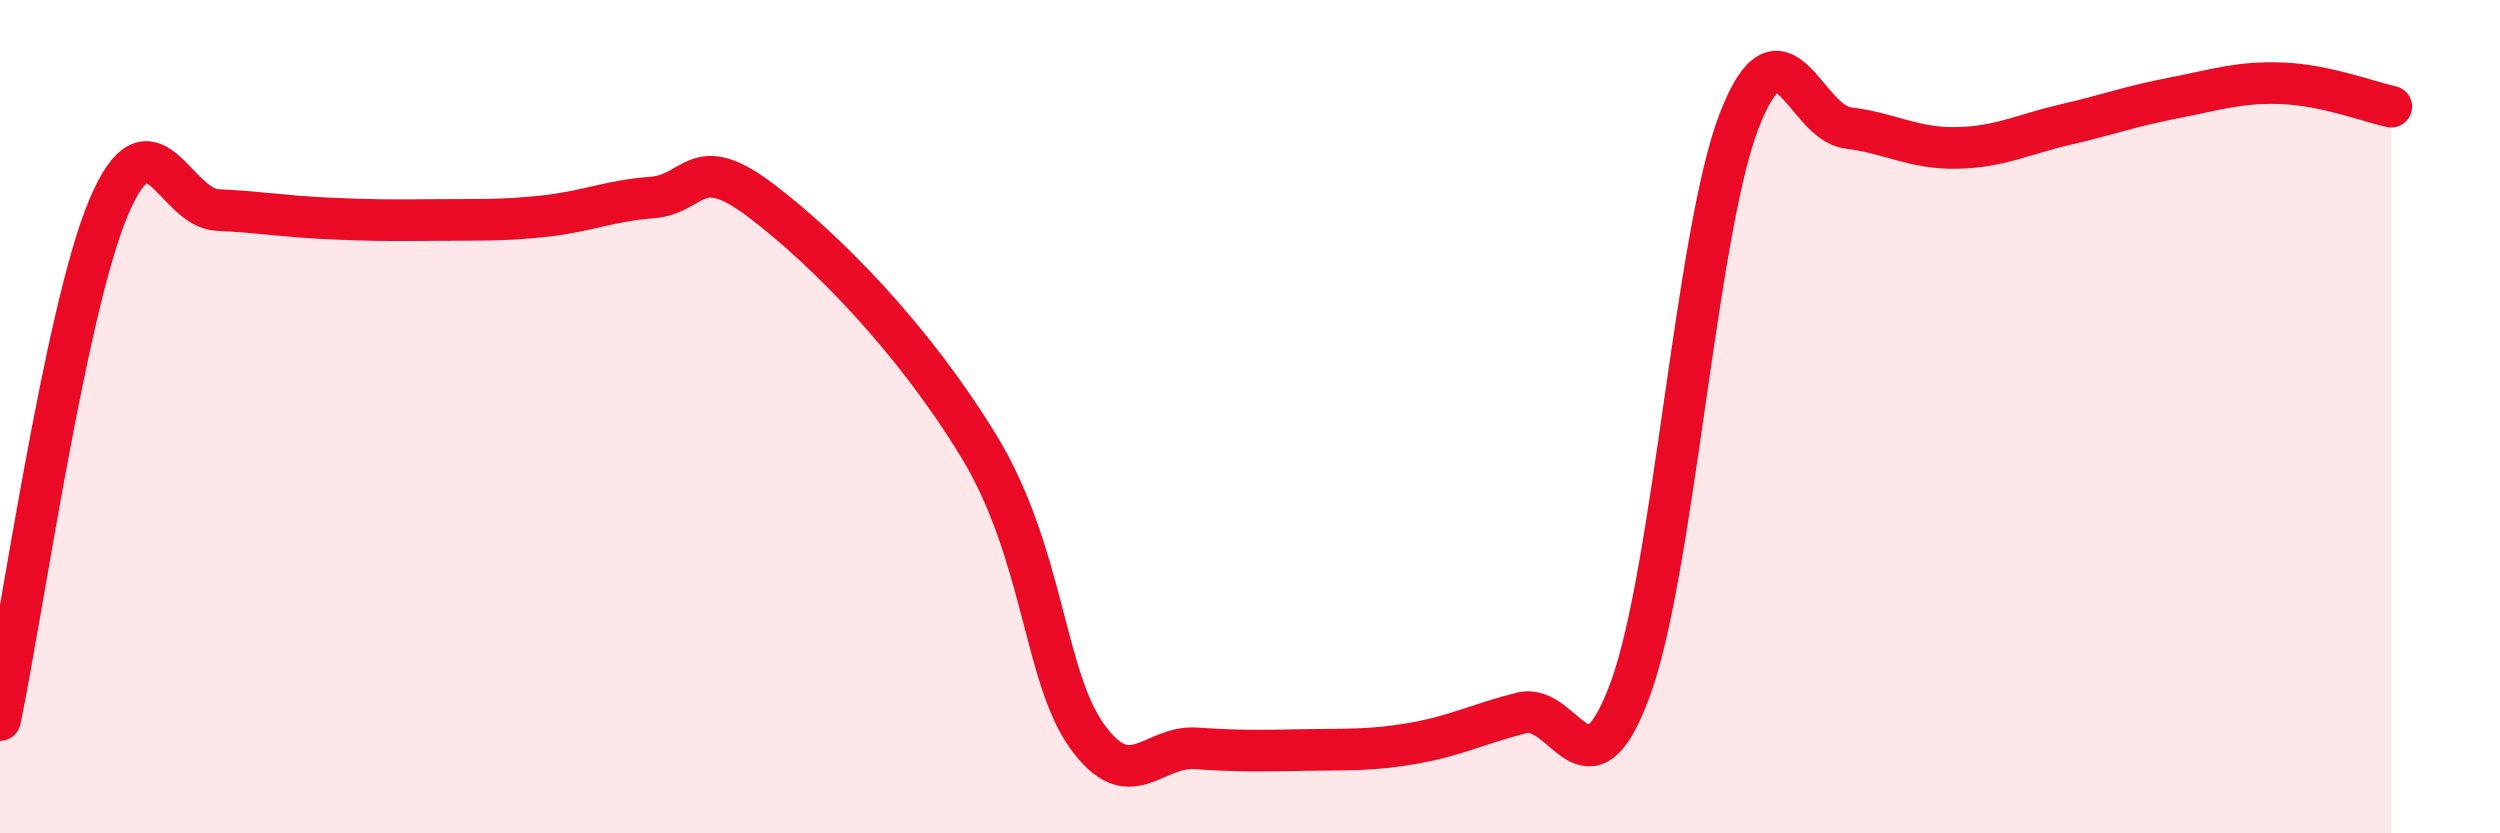
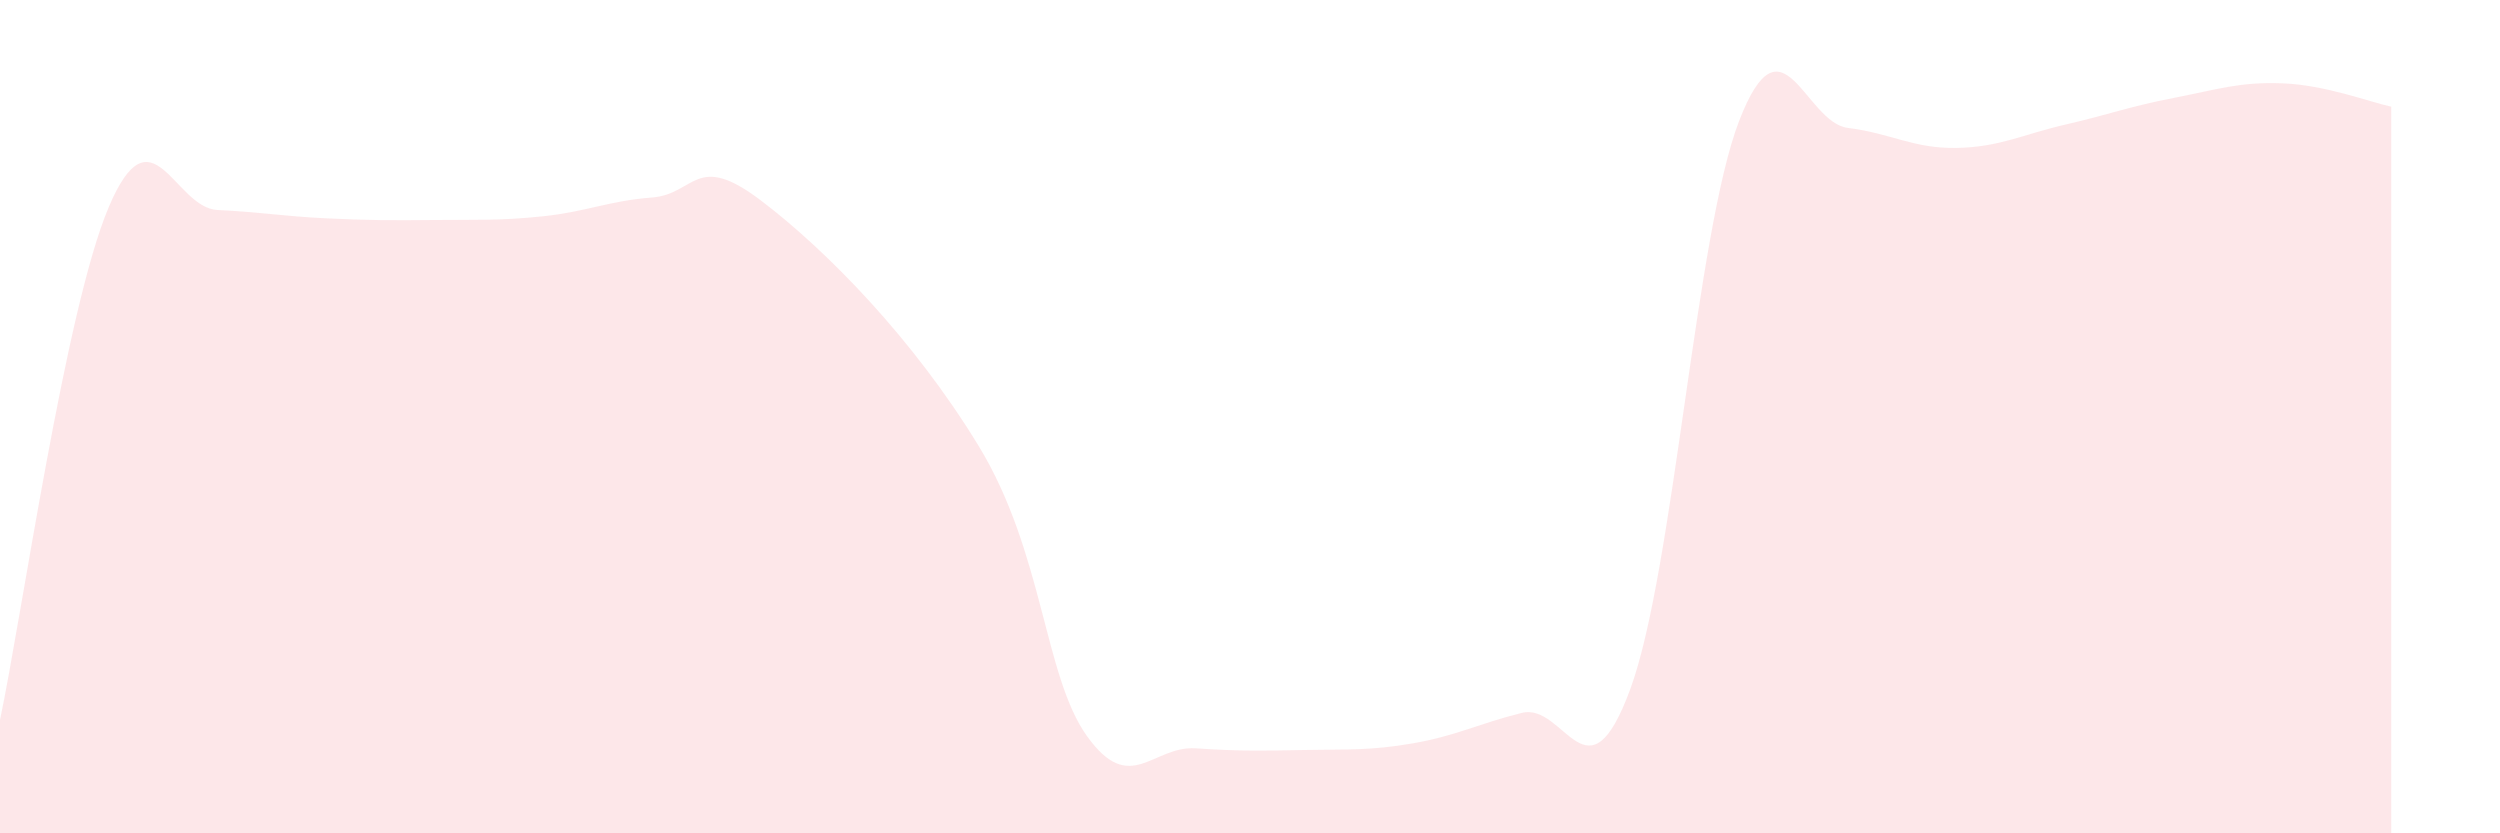
<svg xmlns="http://www.w3.org/2000/svg" width="60" height="20" viewBox="0 0 60 20">
  <path d="M 0,17.28 C 0.52,14.82 1.57,7.42 2.61,4.97 C 3.65,2.52 4.18,4.99 5.22,5.04 C 6.26,5.09 6.79,5.19 7.83,5.24 C 8.87,5.29 9.39,5.29 10.43,5.28 C 11.47,5.27 12,5.3 13.04,5.19 C 14.08,5.08 14.61,4.82 15.65,4.74 C 16.69,4.66 16.69,3.62 18.26,4.81 C 19.83,6 21.91,8.12 23.48,10.69 C 25.05,13.26 25.05,16.22 26.09,17.67 C 27.13,19.12 27.66,17.89 28.7,17.96 C 29.74,18.03 30.26,18.02 31.3,18 C 32.34,17.98 32.87,18.02 33.91,17.84 C 34.95,17.66 35.48,17.37 36.52,17.11 C 37.56,16.85 38.09,19.37 39.13,16.53 C 40.17,13.69 40.7,5.59 41.74,2.9 C 42.78,0.21 43.31,2.94 44.35,3.07 C 45.39,3.2 45.92,3.57 46.96,3.55 C 48,3.53 48.53,3.23 49.57,2.99 C 50.61,2.75 51.13,2.55 52.17,2.35 C 53.21,2.15 53.74,1.96 54.78,2 C 55.82,2.04 56.87,2.45 57.39,2.56L57.39 20L0 20Z" fill="#EB0A25" opacity="0.1" stroke-linecap="round" stroke-linejoin="round" />
-   <path d="M 0,17.28 C 0.52,14.82 1.57,7.42 2.61,4.97 C 3.65,2.52 4.18,4.99 5.22,5.04 C 6.26,5.09 6.79,5.19 7.83,5.24 C 8.87,5.29 9.39,5.29 10.43,5.28 C 11.47,5.27 12,5.3 13.04,5.19 C 14.08,5.08 14.61,4.82 15.65,4.74 C 16.69,4.66 16.69,3.62 18.26,4.81 C 19.83,6 21.91,8.12 23.48,10.69 C 25.05,13.26 25.05,16.22 26.09,17.67 C 27.13,19.12 27.66,17.89 28.7,17.96 C 29.74,18.03 30.26,18.02 31.3,18 C 32.34,17.98 32.87,18.02 33.91,17.84 C 34.95,17.66 35.48,17.37 36.52,17.11 C 37.56,16.85 38.09,19.37 39.13,16.53 C 40.17,13.69 40.7,5.59 41.74,2.9 C 42.78,0.21 43.31,2.94 44.35,3.07 C 45.39,3.2 45.92,3.57 46.96,3.55 C 48,3.53 48.53,3.23 49.57,2.99 C 50.61,2.75 51.13,2.55 52.17,2.35 C 53.21,2.15 53.74,1.96 54.78,2 C 55.82,2.04 56.87,2.45 57.39,2.56" stroke="#EB0A25" stroke-width="1" fill="none" stroke-linecap="round" stroke-linejoin="round" />
</svg>